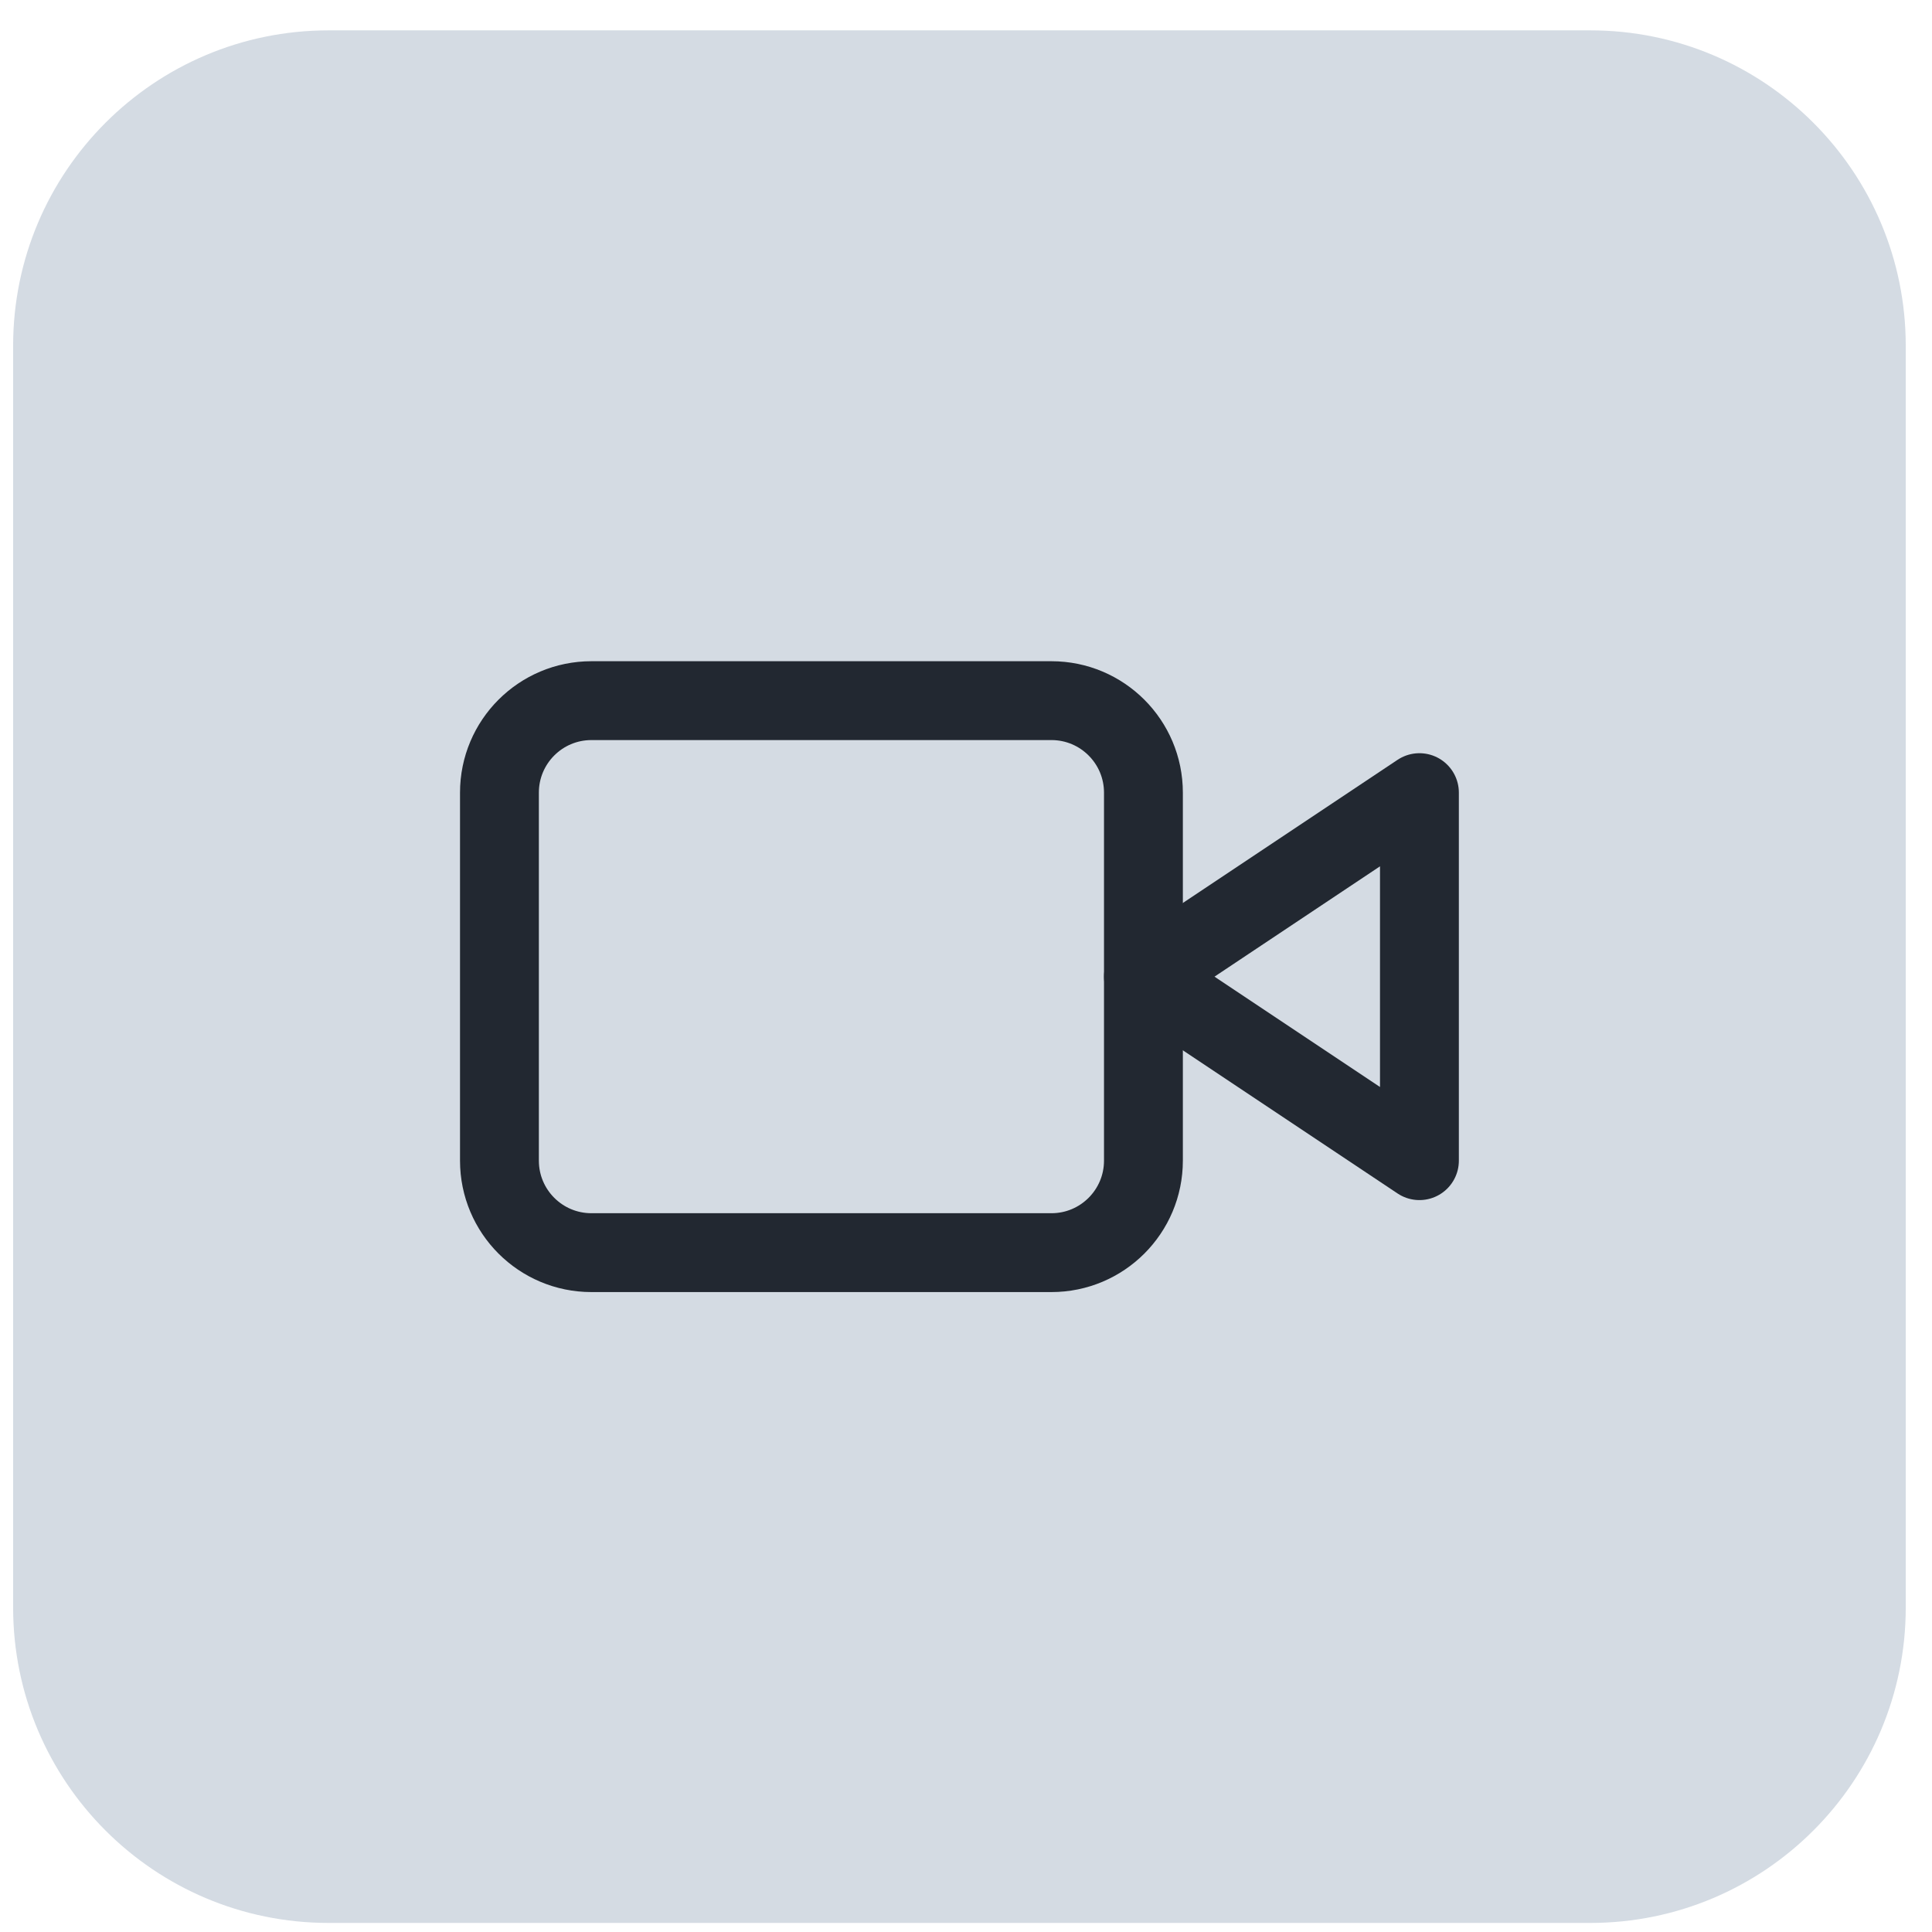
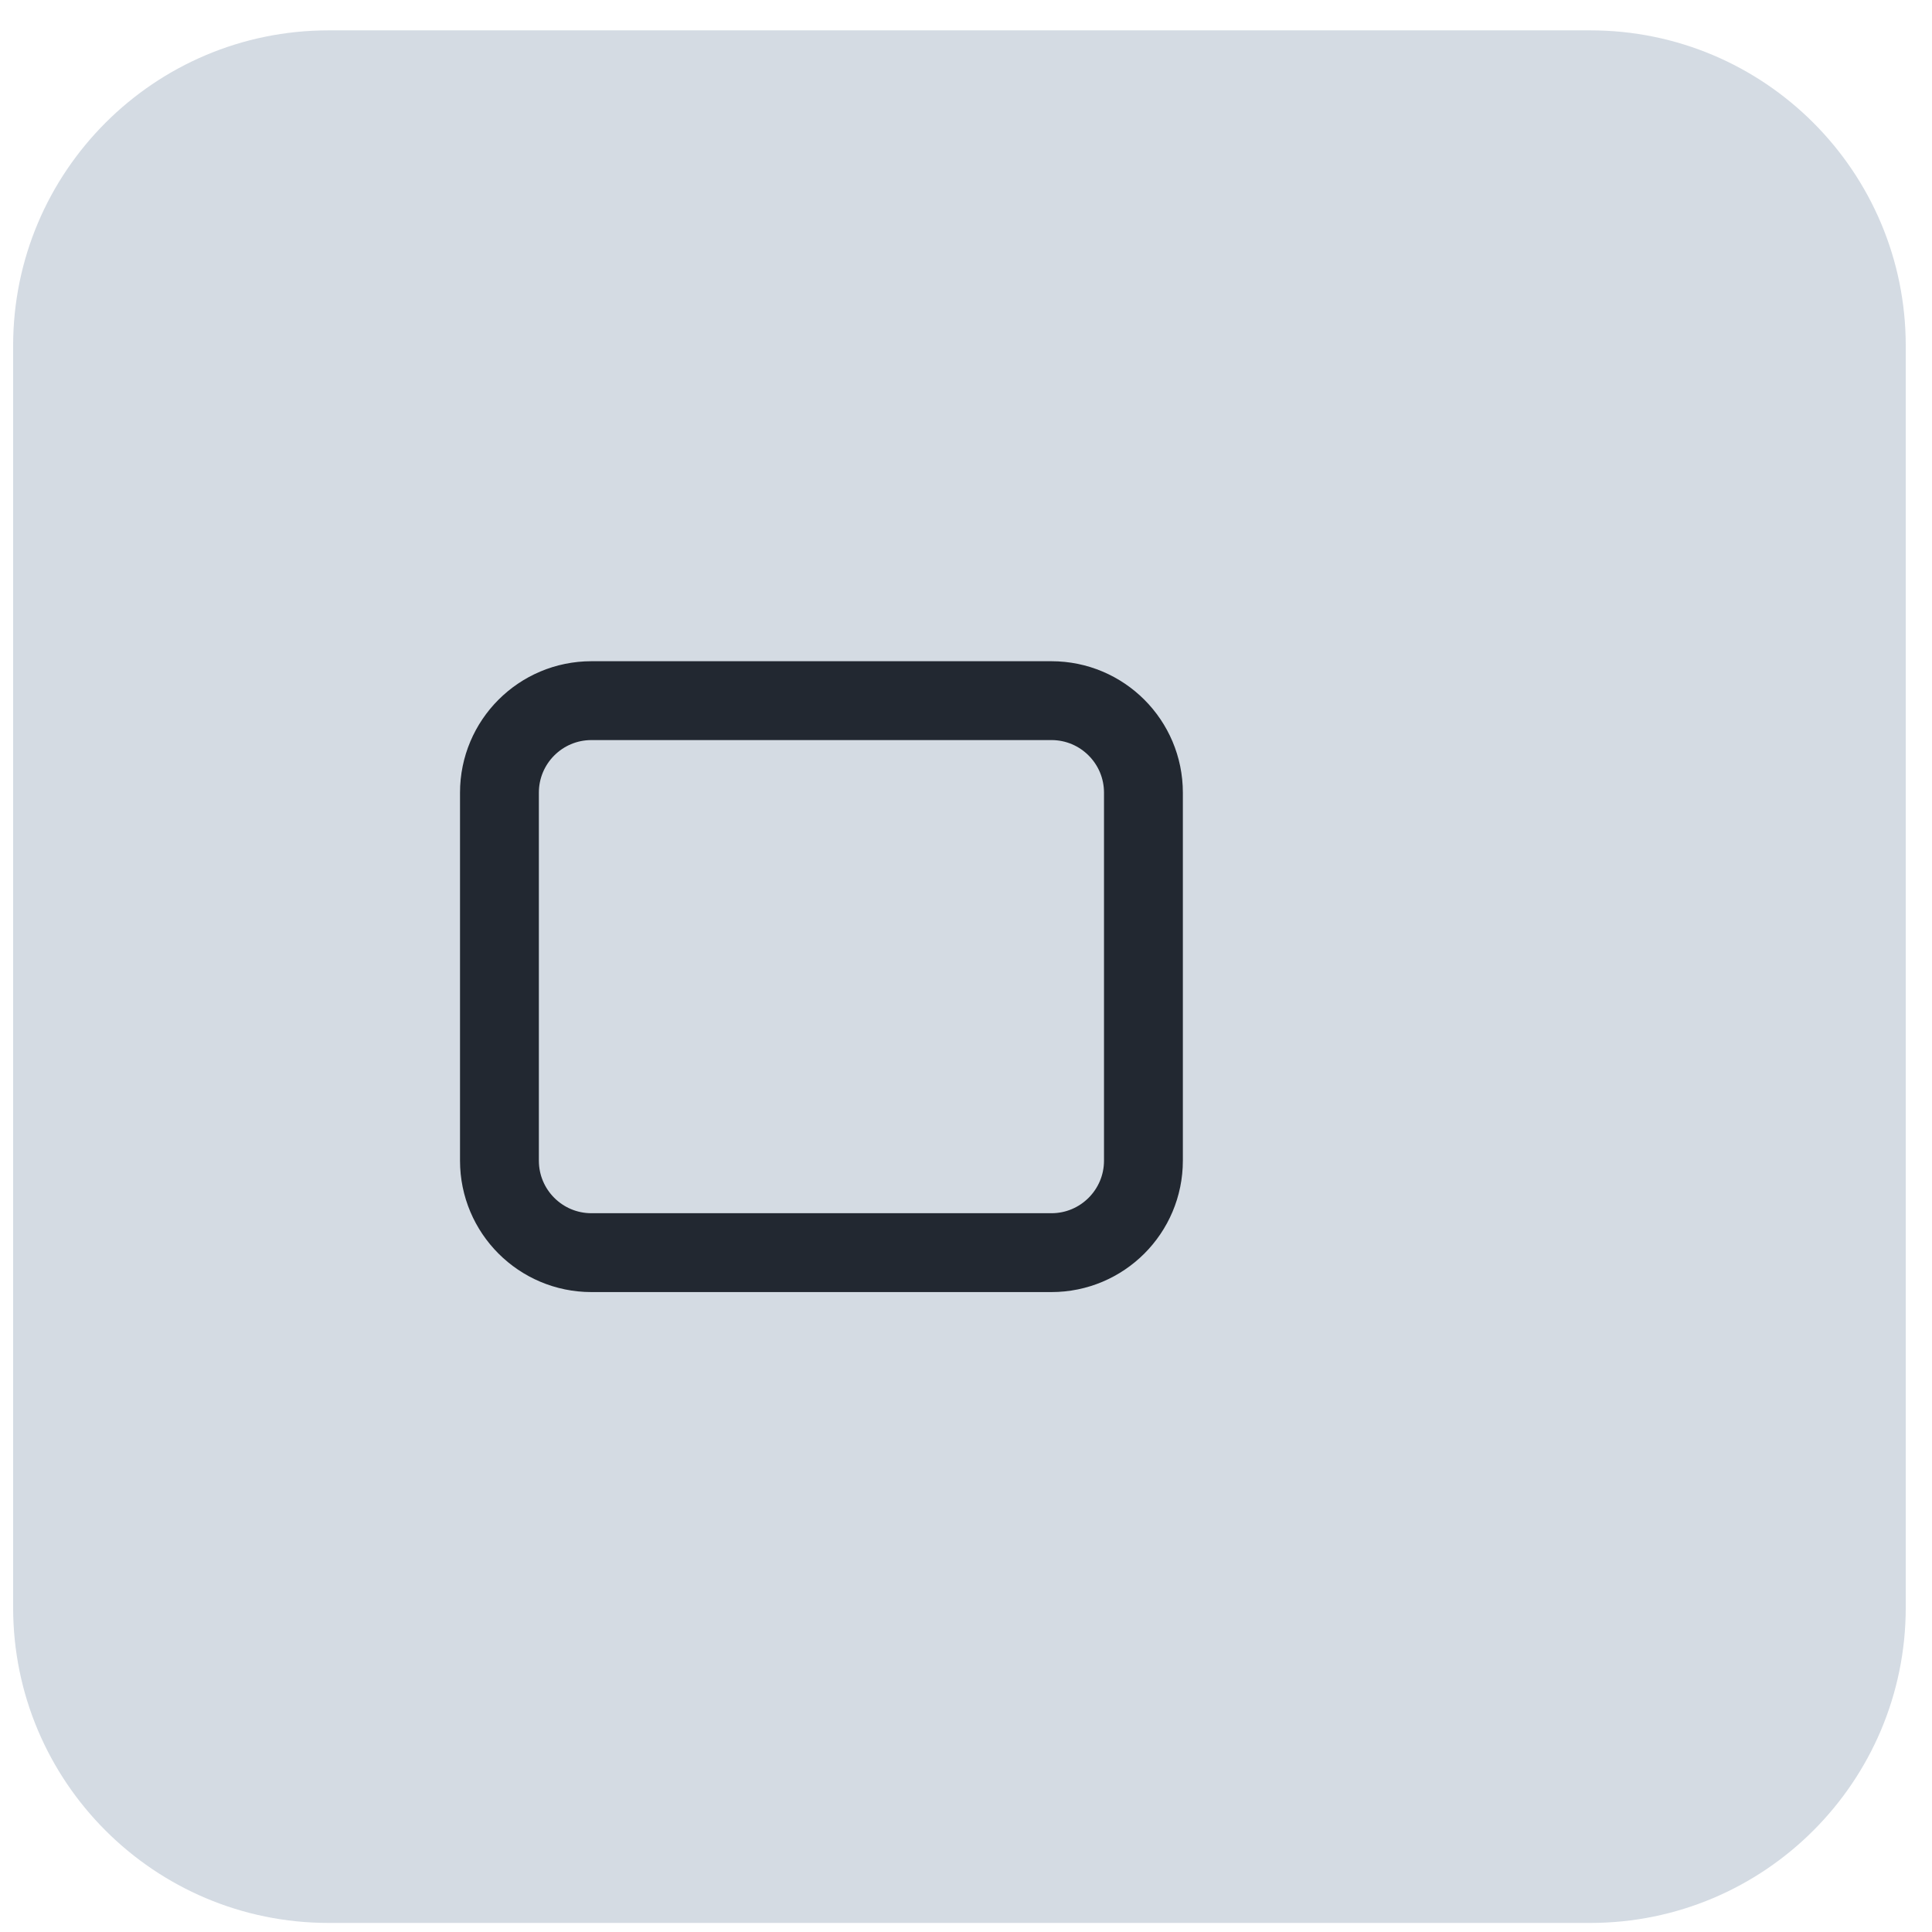
<svg xmlns="http://www.w3.org/2000/svg" width="49" height="49" viewBox="0 0 49 49" fill="none">
  <path d="M0.333 8.77C0.333 4.352 3.915 0.77 8.334 0.77H40.334C44.752 0.77 48.334 4.352 48.334 8.77V40.77C48.334 45.188 44.752 48.77 40.334 48.77H8.334C3.915 48.77 0.333 45.188 0.333 40.77V8.77Z" fill="#D4DBE3" />
-   <path d="M36 20.103L29 24.77L36 29.437V20.103Z" stroke="#222831" stroke-width="2" stroke-linecap="round" stroke-linejoin="round" />
  <path d="M26.667 17.77H15C13.711 17.77 12.667 18.815 12.667 20.103V29.437C12.667 30.725 13.711 31.77 15 31.77H26.667C27.955 31.77 29 30.725 29 29.437V20.103C29 18.815 27.955 17.77 26.667 17.77Z" stroke="#222831" stroke-width="2" stroke-linecap="round" stroke-linejoin="round" />
</svg>